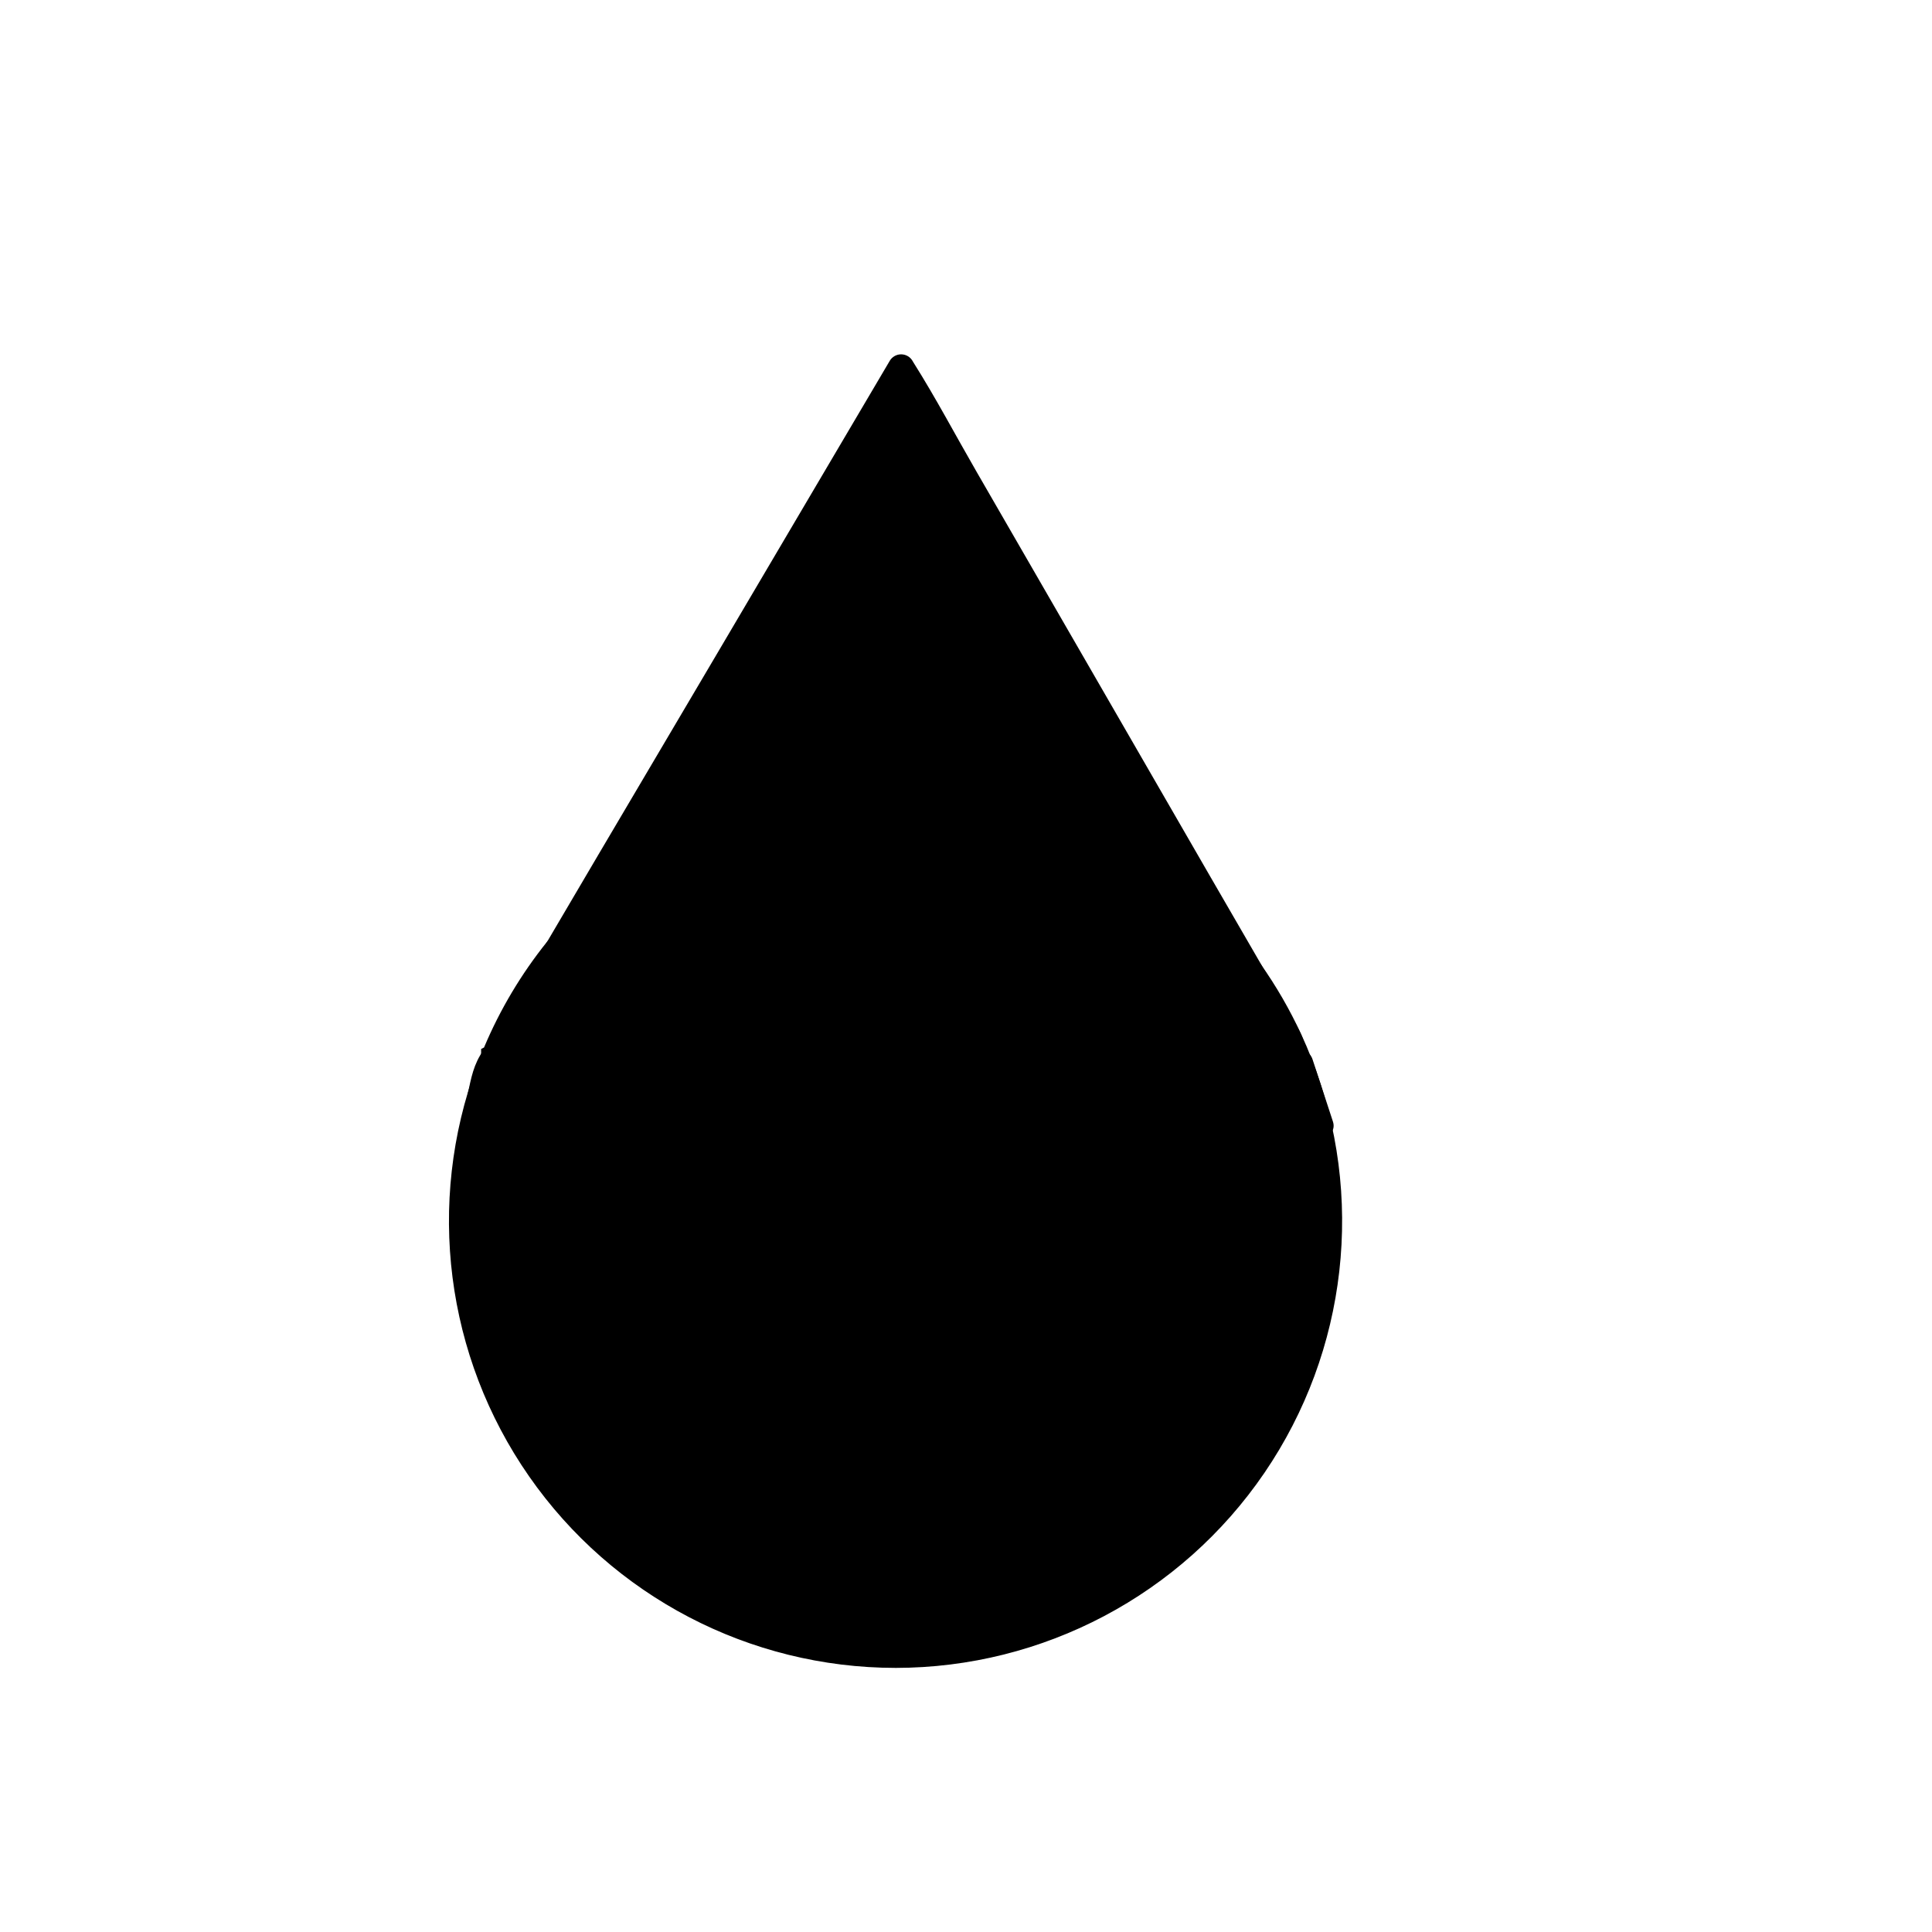
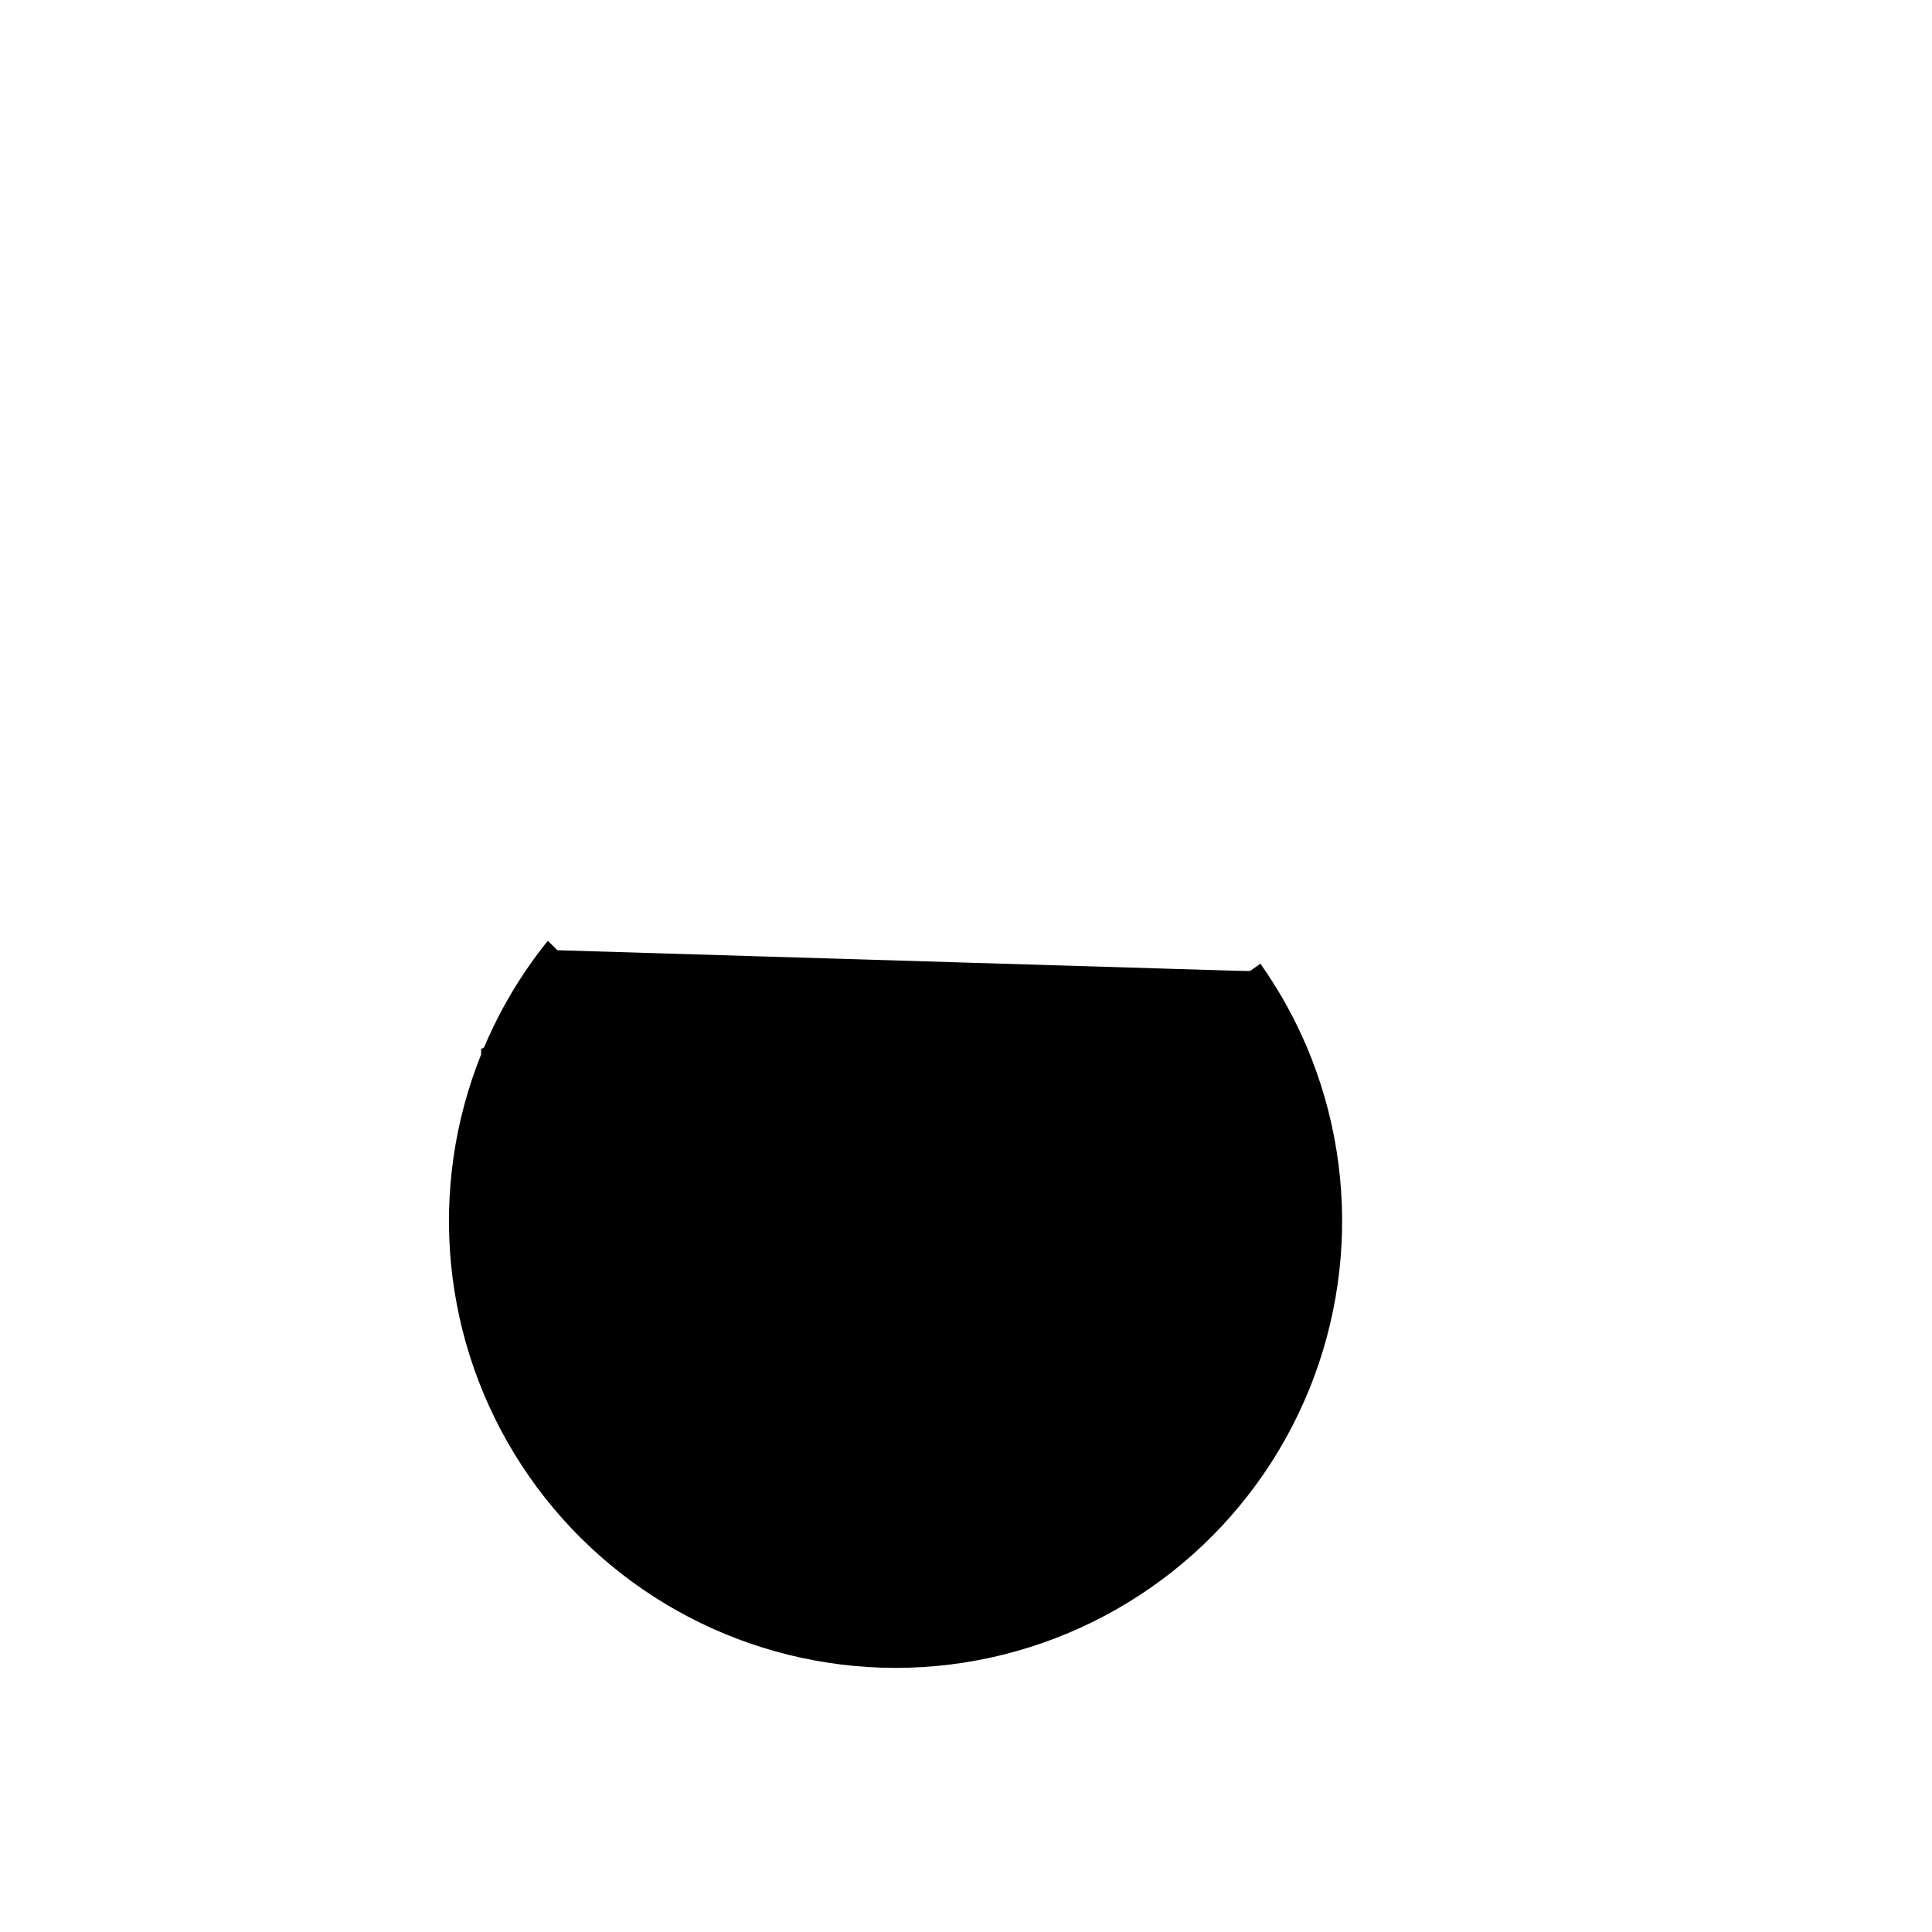
<svg xmlns="http://www.w3.org/2000/svg" fill="#000000" width="800px" height="800px" version="1.1" viewBox="144 144 512 512">
  <g>
-     <path d="m488.32 425.71 5.398 16.465-8-22.555-10.543-18.25-92.363-159.98-91.094 154.43-16.664 28.281-2.137 3.613-2.926 13.461" />
-     <path d="m484.93 426.64 5.414 16.512 6.742-1.867c-2.637-7.418-5.098-14.926-7.906-22.273-1.168-2.984-3.125-5.75-4.664-8.5l-6.227-10.801-13.453-23.23-30.496-52.828-31.488-54.543c-5.574-9.645-10.824-19.605-16.77-29.039-0.094-0.141-0.176-0.293-0.258-0.43v-0.008c-0.625-1.07-1.777-1.73-3.019-1.73-1.242 0-2.394 0.66-3.019 1.73l-14.344 24.316-31.488 53.402-31.488 53.332-13.82 23.488-13.262 22.508-4.141 6.996c-2.18 3.684-2.684 7.617-3.594 11.789l-1.051 4.805c-0.945 4.387 5.832 6.262 6.754 1.855l2.637-12.129c0.152-0.711 0.629-1.797 0-0.582 0.547-1.039 1.168-2.027 1.797-3.043l1.168-2.016 14.391-24.41 12.434-21.086 30.074-50.965 32.398-54.93 11.664-19.723c1.844-3.125 4.223-6.297 5.68-9.633 0.07-0.164 0.188-0.305 0.27-0.453h-6.043l13.68 23.688 30.461 52.785 31.488 54.43 16.547 28.676 9.68 16.77v-0.004c0.277 0.562 0.586 1.105 0.934 1.621 0.559 0.688-0.328-1.168-0.07-0.223 0.418 1.598 1.168 3.16 1.668 4.664l5.109 14.379 1.168 3.125c1.48 4.199 8.164 2.449 6.742-1.867l-5.398-16.469c-1.398-4.258-8.164-2.438-6.754 1.855z" />
    <path d="m291.71 395.82c-6.883 8.574-12.488 18.094-16.652 28.27-0.488 1.168-0.957 2.332-1.398 3.582l-0.004-0.004c-13.105 35.426-7.957 75.031 13.77 105.93 21.727 30.898 57.254 49.141 95.023 48.789 37.77-0.352 72.953-19.25 94.102-50.543 21.148-31.297 25.559-70.988 11.797-106.16-0.777-2.066-1.645-4.098-2.602-6.086v-0.004c-2.934-6.379-6.445-12.477-10.496-18.215" />
    <path d="m381.34 586.01c-38.738-0.023-75.02-18.988-97.145-50.789-22.125-31.797-27.301-72.406-13.859-108.74 0.352-0.957 0.734-1.961 1.168-3.043v-1.445l0.77-0.398c4.234-10.059 9.848-19.477 16.676-27.988l0.258-0.281 2.531 2.519 2.672 2.144c-6.676 8.305-12.113 17.531-16.141 27.395l-0.5 1.168c-0.316 0.805-0.605 1.551-0.875 2.332h-0.004c-12.715 34.344-7.731 72.75 13.332 102.71 21.062 29.961 55.512 47.652 92.133 47.312 36.625-0.336 70.738-18.66 91.242-49.008 20.508-30.348 24.781-68.836 11.43-102.94-0.746-1.949-1.598-3.918-2.508-5.832-2.852-6.199-6.273-12.129-10.215-17.703l-0.652-1.051v-1.004h3.5l0.535-0.328 2.332-1.656v0.004c4.18 5.914 7.812 12.199 10.844 18.777 0.969 2.086 1.867 4.199 2.672 6.273 14.258 36.434 9.598 77.555-12.445 109.88-22.043 32.32-58.629 51.668-97.75 51.695z" />
  </g>
</svg>